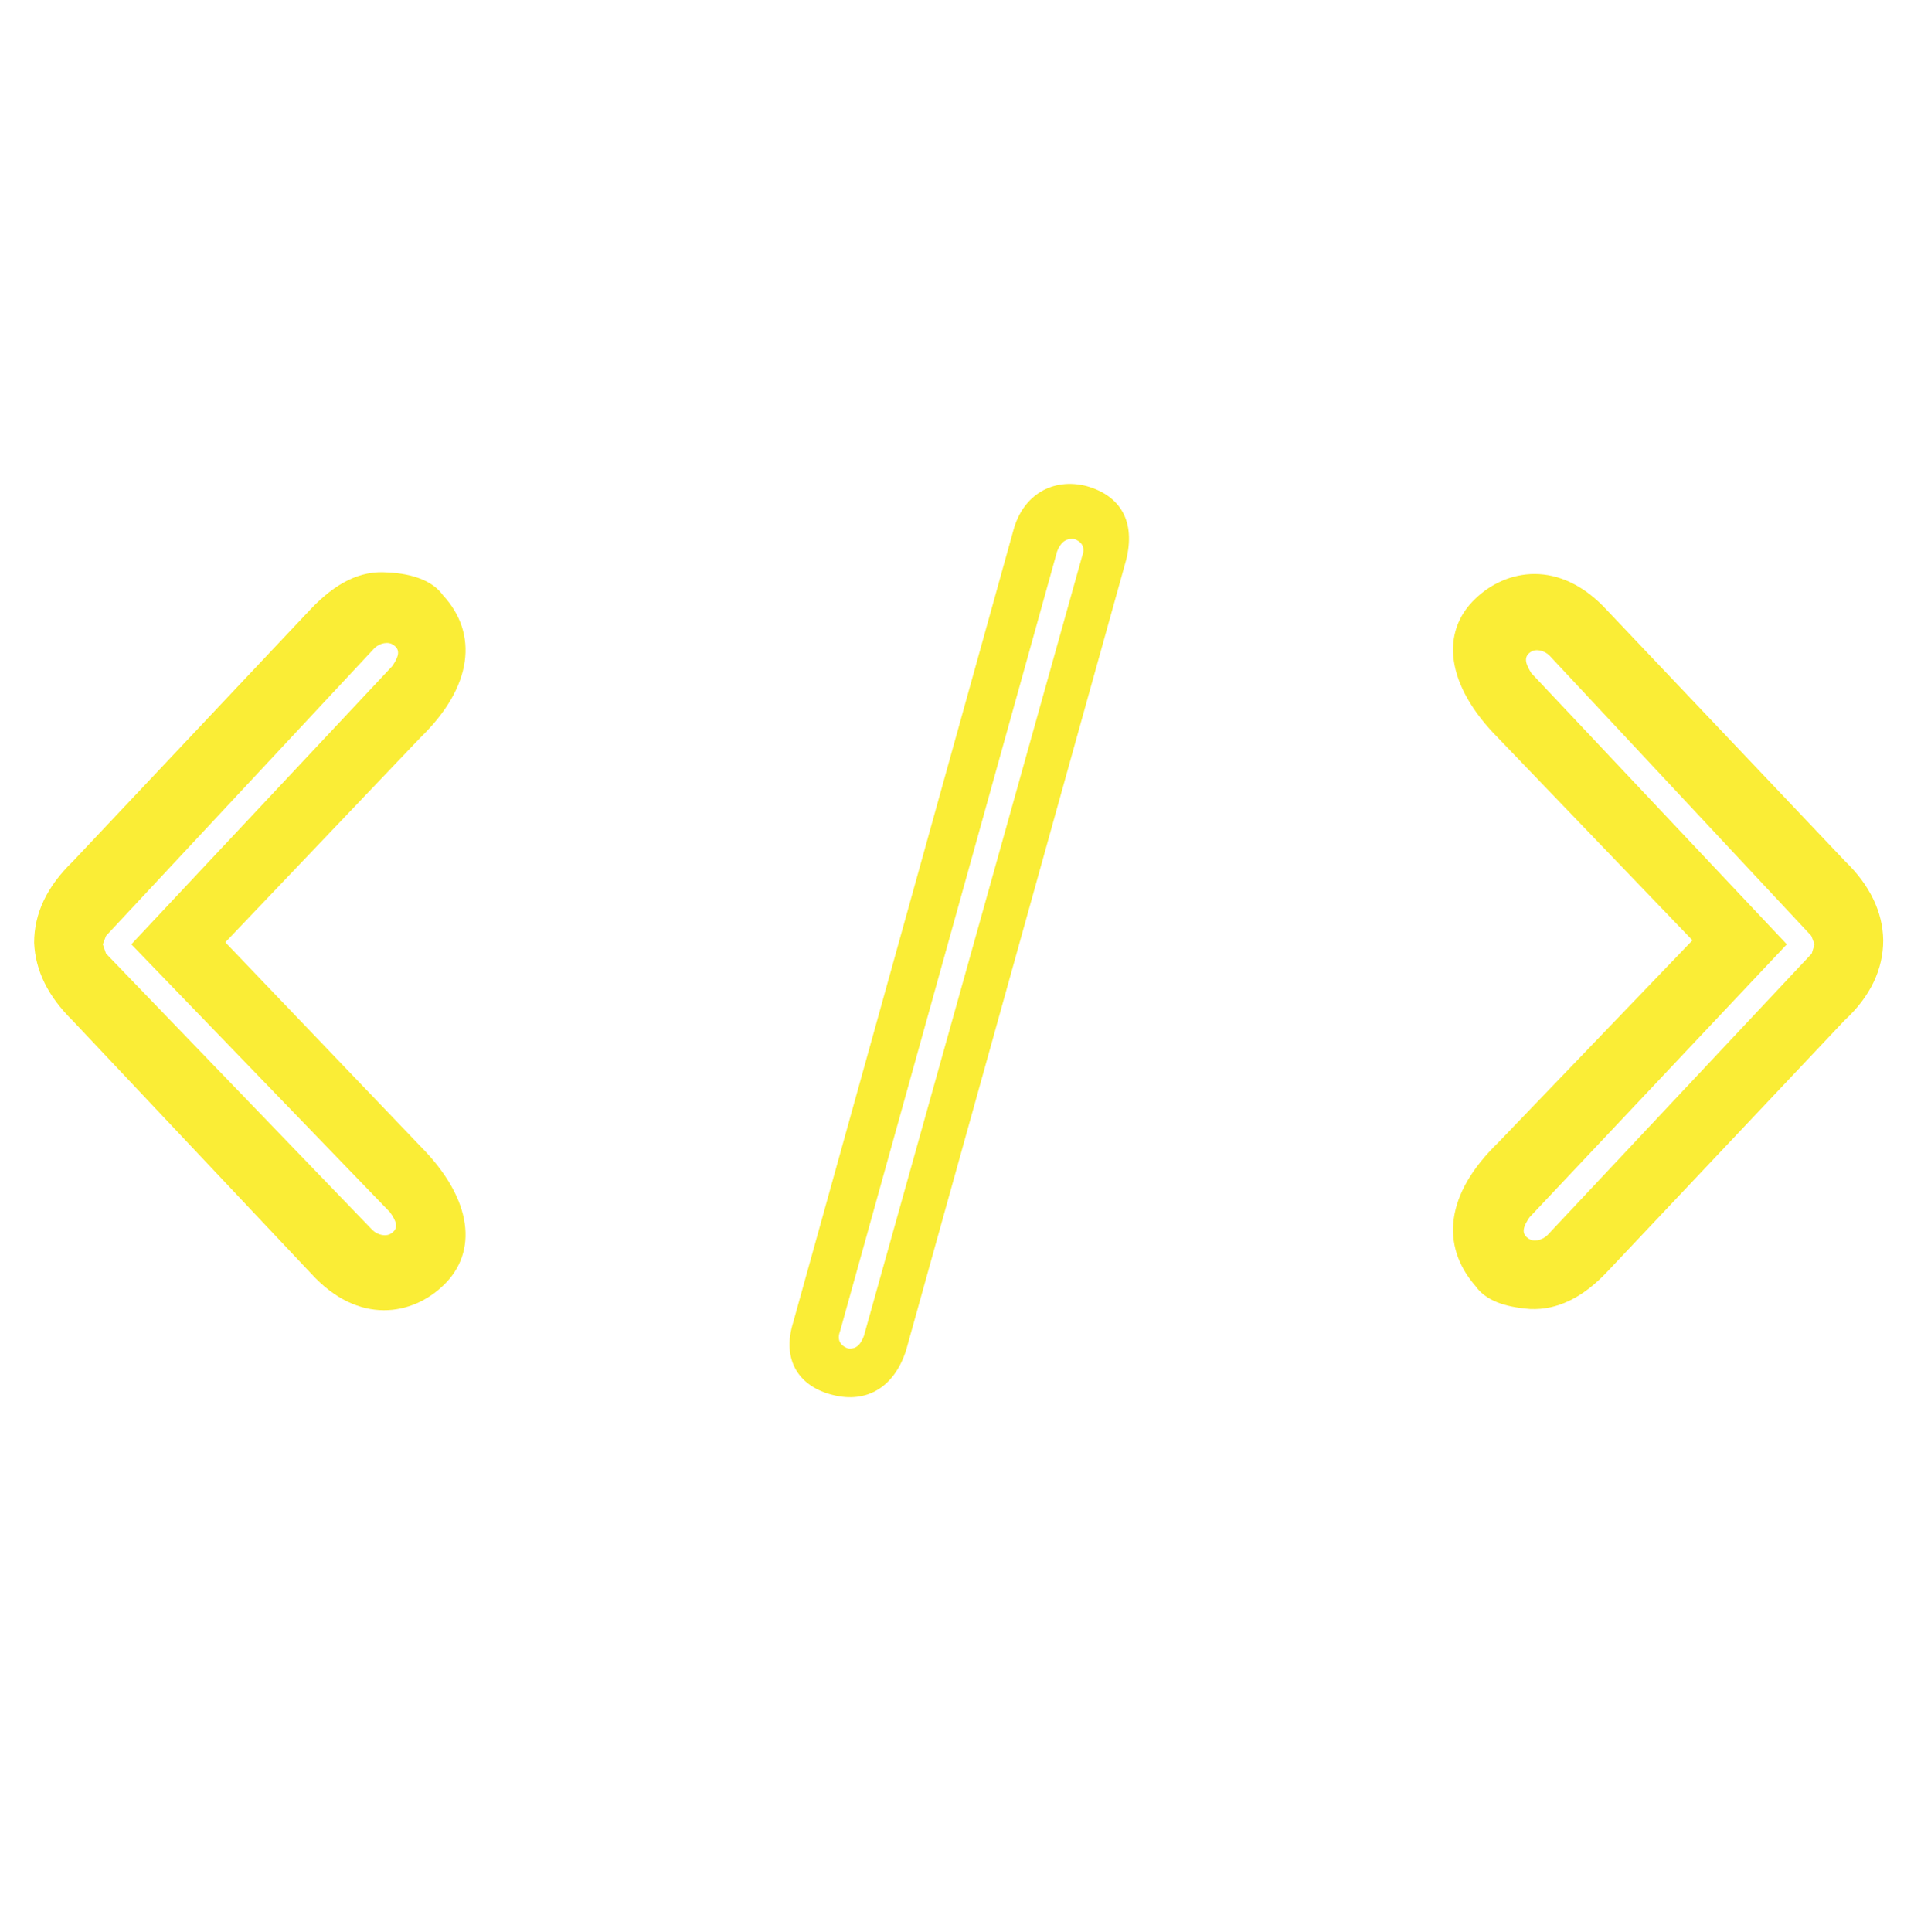
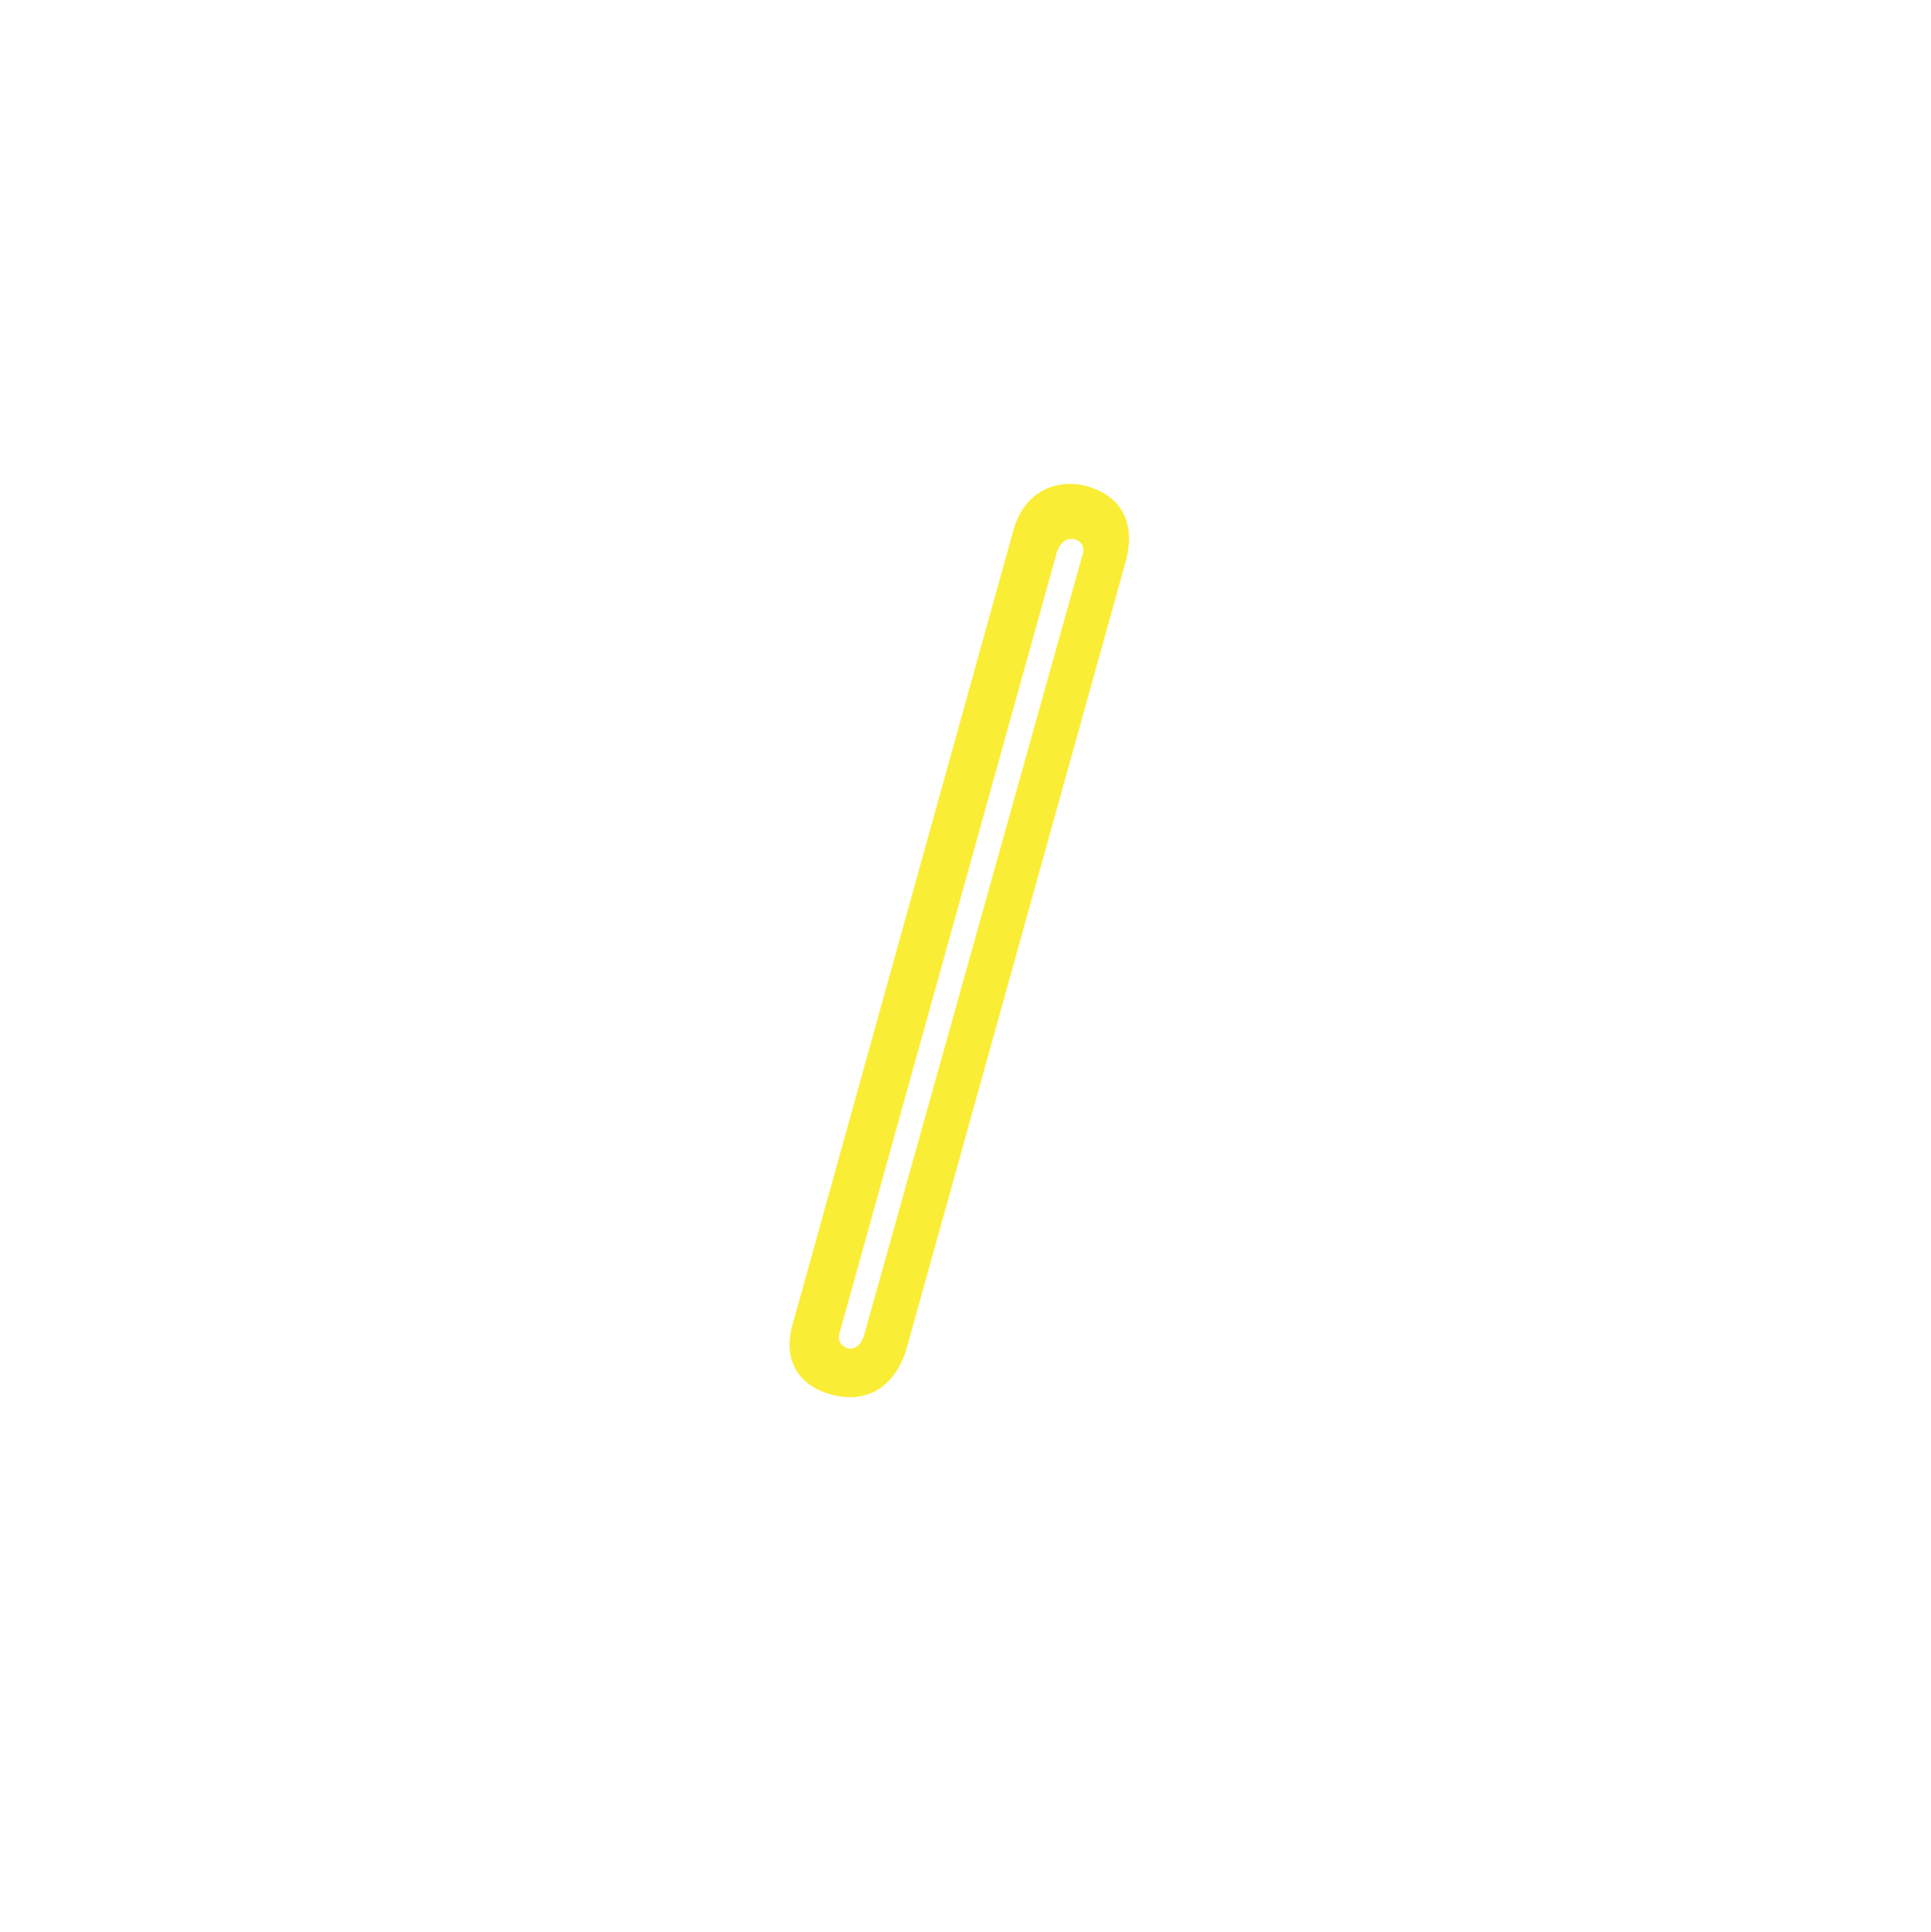
<svg xmlns="http://www.w3.org/2000/svg" version="1.1" id="Layer_1" x="0px" y="0px" viewBox="0 0 48.08 48.09" style="enable-background:new 0 0 48.08 48.09;" xml:space="preserve">
  <style type="text/css">
	.st0{fill:#FAED36;}
</style>
  <g>
-     <path class="st0" d="M5.61,23.46l4.86-5.1c1.31-1.27,1.44-2.59,0.56-3.54c-0.24-0.34-0.72-0.54-1.39-0.57   c-0.67-0.05-1.28,0.26-1.9,0.91l-5.93,6.29c-0.64,0.62-0.96,1.29-0.96,2.02c0.03,0.7,0.35,1.34,0.96,1.94l5.93,6.29   c1.2,1.32,2.54,1.03,3.29,0.31c0.88-0.83,0.75-2.15-0.56-3.47L5.61,23.46z M9.75,30.7c-0.13,0.1-0.35,0.05-0.48-0.08l-6.63-6.88   l-0.08-0.23l0.08-0.21l6.68-7.16c0.13-0.13,0.35-0.18,0.48-0.08c0.19,0.13,0.11,0.31-0.03,0.52l-6.5,6.93l6.44,6.67   C9.86,30.39,9.94,30.57,9.75,30.7z" />
    <path class="st0" d="M27.05,12.1c-0.83-0.21-1.58,0.21-1.82,1.11l-5.48,19.71c-0.29,0.93,0.13,1.6,0.99,1.81   c0.83,0.21,1.52-0.18,1.82-1.11l5.48-19.68C28.28,12.98,27.9,12.34,27.05,12.1z M26.94,13.86l-5.43,19.4   c-0.08,0.21-0.19,0.34-0.4,0.31c-0.21-0.08-0.27-0.23-0.19-0.44l5.4-19.4c0.08-0.21,0.21-0.34,0.43-0.31   C26.97,13.5,27.02,13.66,26.94,13.86z" />
-     <path class="st0" d="M45.94,21.44l-5.91-6.23c-1.2-1.32-2.54-1.03-3.29-0.31c-0.88,0.83-0.75,2.15,0.56,3.47l4.84,5.04l-4.84,5.04   c-1.31,1.27-1.44,2.56-0.56,3.57c0.24,0.34,0.69,0.52,1.36,0.57c0.67,0.03,1.31-0.28,1.92-0.93l5.91-6.26   c0.64-0.59,0.96-1.27,0.96-1.99C46.88,22.71,46.56,22.04,45.94,21.44z M45.11,23.74l-6.58,7.01c-0.13,0.13-0.35,0.18-0.48,0.08   c-0.19-0.13-0.11-0.31,0.03-0.52l6.41-6.8l-6.36-6.75c-0.13-0.21-0.21-0.39-0.03-0.52c0.13-0.1,0.35-0.05,0.48,0.08l6.52,6.98   l0.08,0.21L45.11,23.74z" />
  </g>
</svg>